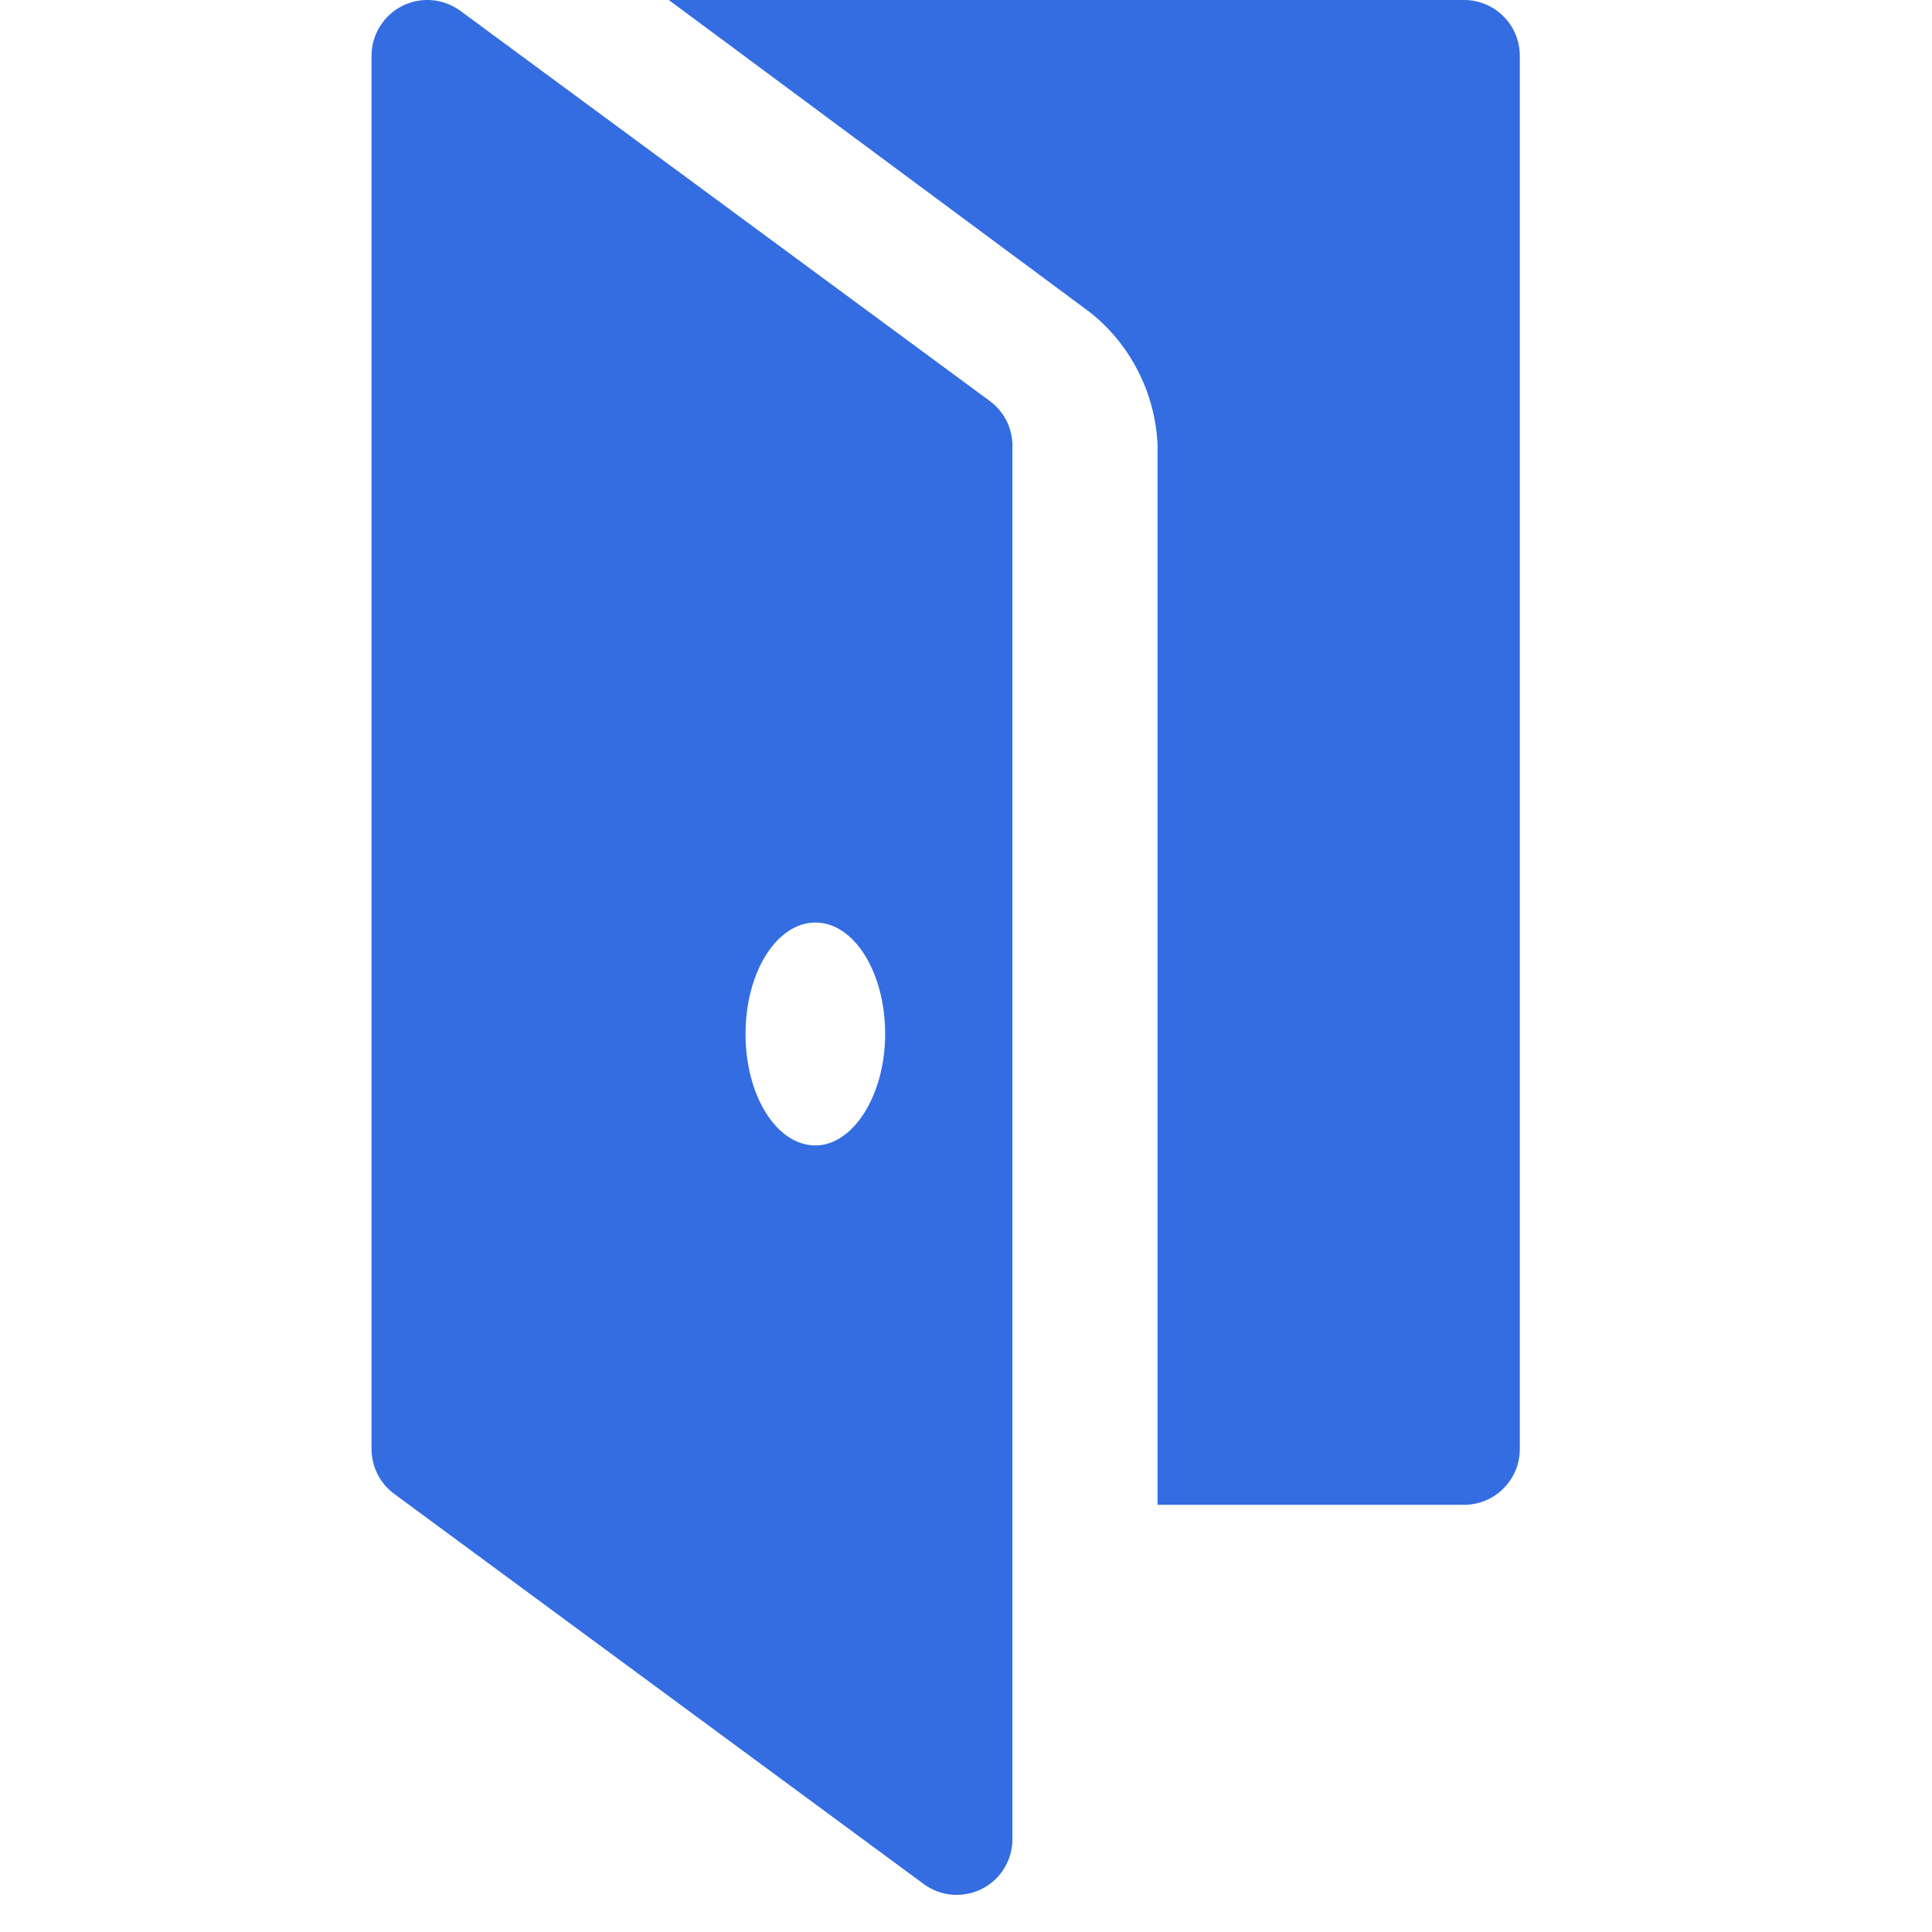
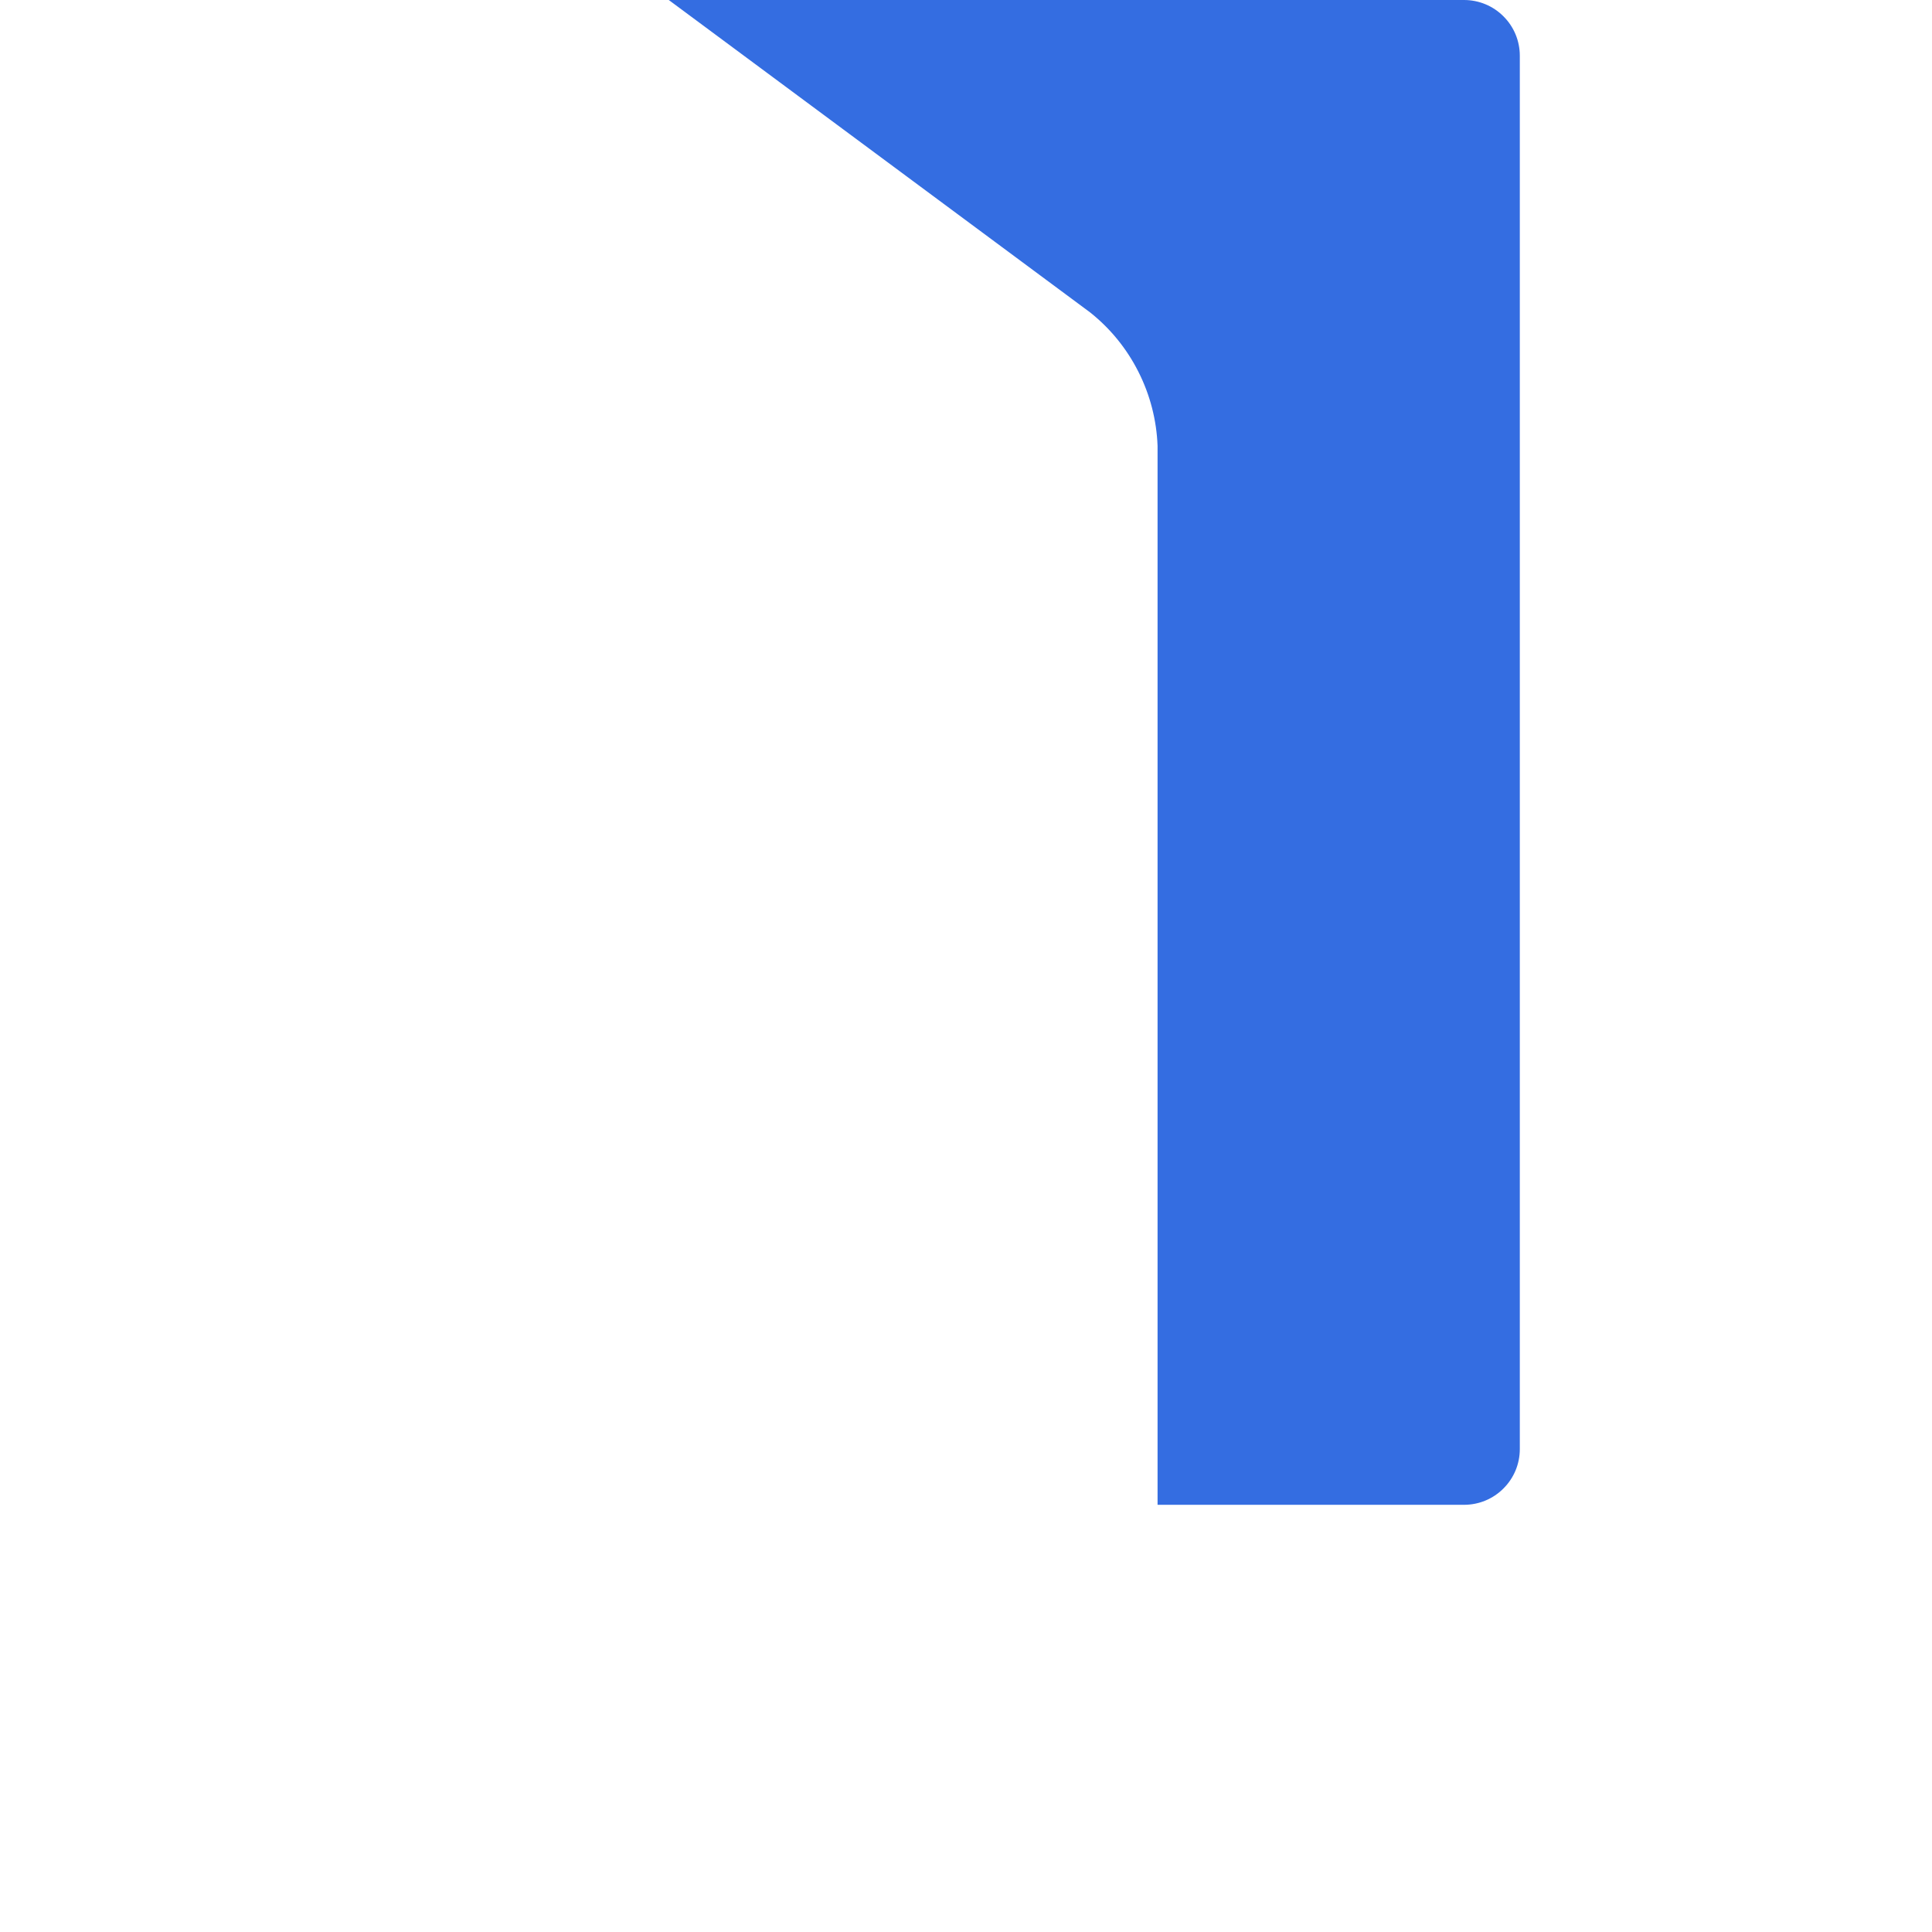
<svg xmlns="http://www.w3.org/2000/svg" width="30" height="30" viewBox="0 0 16 26" fill="none">
  <path fillRule="evenodd" clipRule="evenodd" d="M4 0H14.703C14.902 0 15.093 0.079 15.233 0.22C15.374 0.36 15.453 0.551 15.453 0.75V19.501C15.453 19.7 15.374 19.891 15.233 20.031C15.093 20.172 14.902 20.251 14.703 20.251H10.578V6C10.565 5.653 10.477 5.313 10.32 5.003C10.164 4.693 9.942 4.42 9.67 4.204L4 0Z" fill="#346DE1" />
-   <path fillRule="evenodd" clipRule="evenodd" d="M8.318 5.395L1.193 0.144C1.081 0.063 0.949 0.014 0.811 0.002C0.673 -0.009 0.535 0.018 0.411 0.081C0.288 0.143 0.184 0.239 0.112 0.357C0.039 0.474 0 0.61 6.08551e-07 0.748V19.499C-0 19.617 0.027 19.732 0.08 19.837C0.133 19.942 0.209 20.033 0.304 20.103L7.429 25.353C7.541 25.436 7.673 25.486 7.812 25.498C7.95 25.509 8.089 25.483 8.213 25.42C8.337 25.357 8.442 25.262 8.514 25.143C8.587 25.025 8.626 24.888 8.625 24.749V5.999C8.625 5.881 8.597 5.765 8.544 5.66C8.49 5.555 8.413 5.464 8.318 5.395ZM5.974 15.415C5.453 15.415 5.033 14.748 5.033 13.915C5.033 13.083 5.453 12.415 5.974 12.415C6.495 12.415 6.912 13.086 6.912 13.915C6.912 14.744 6.477 15.415 5.974 15.415Z" fill="#346DE1" />
</svg>